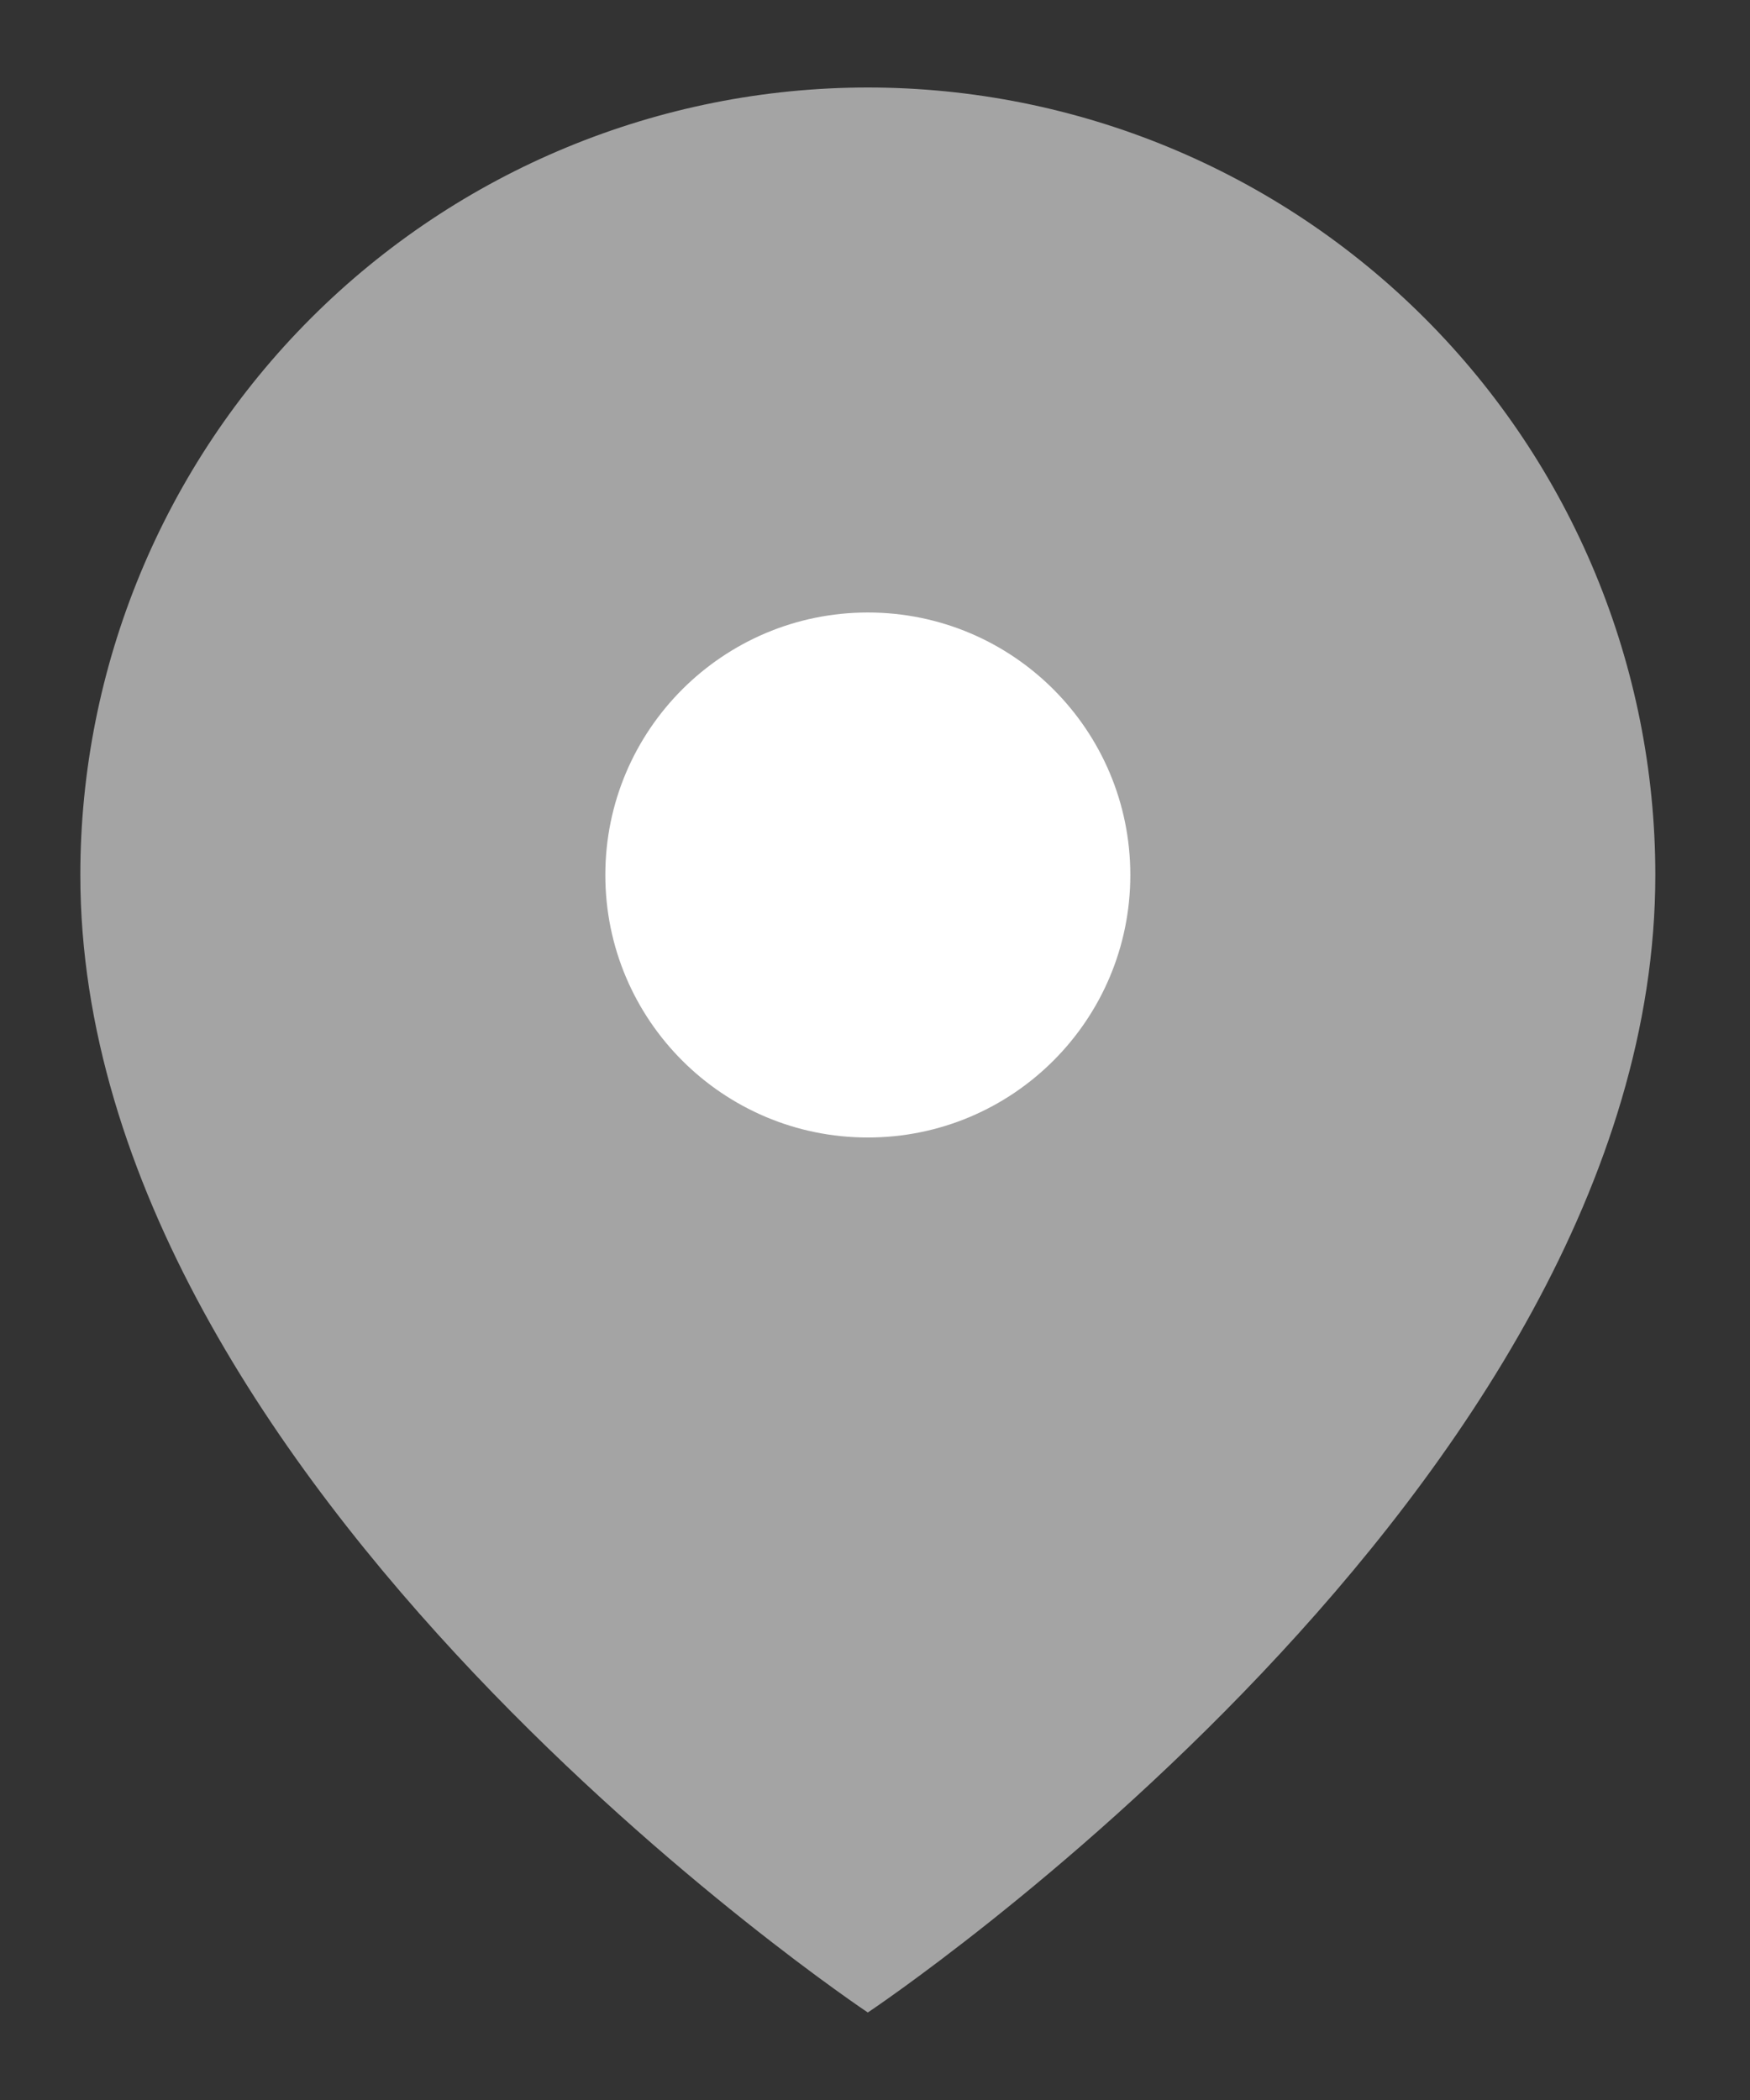
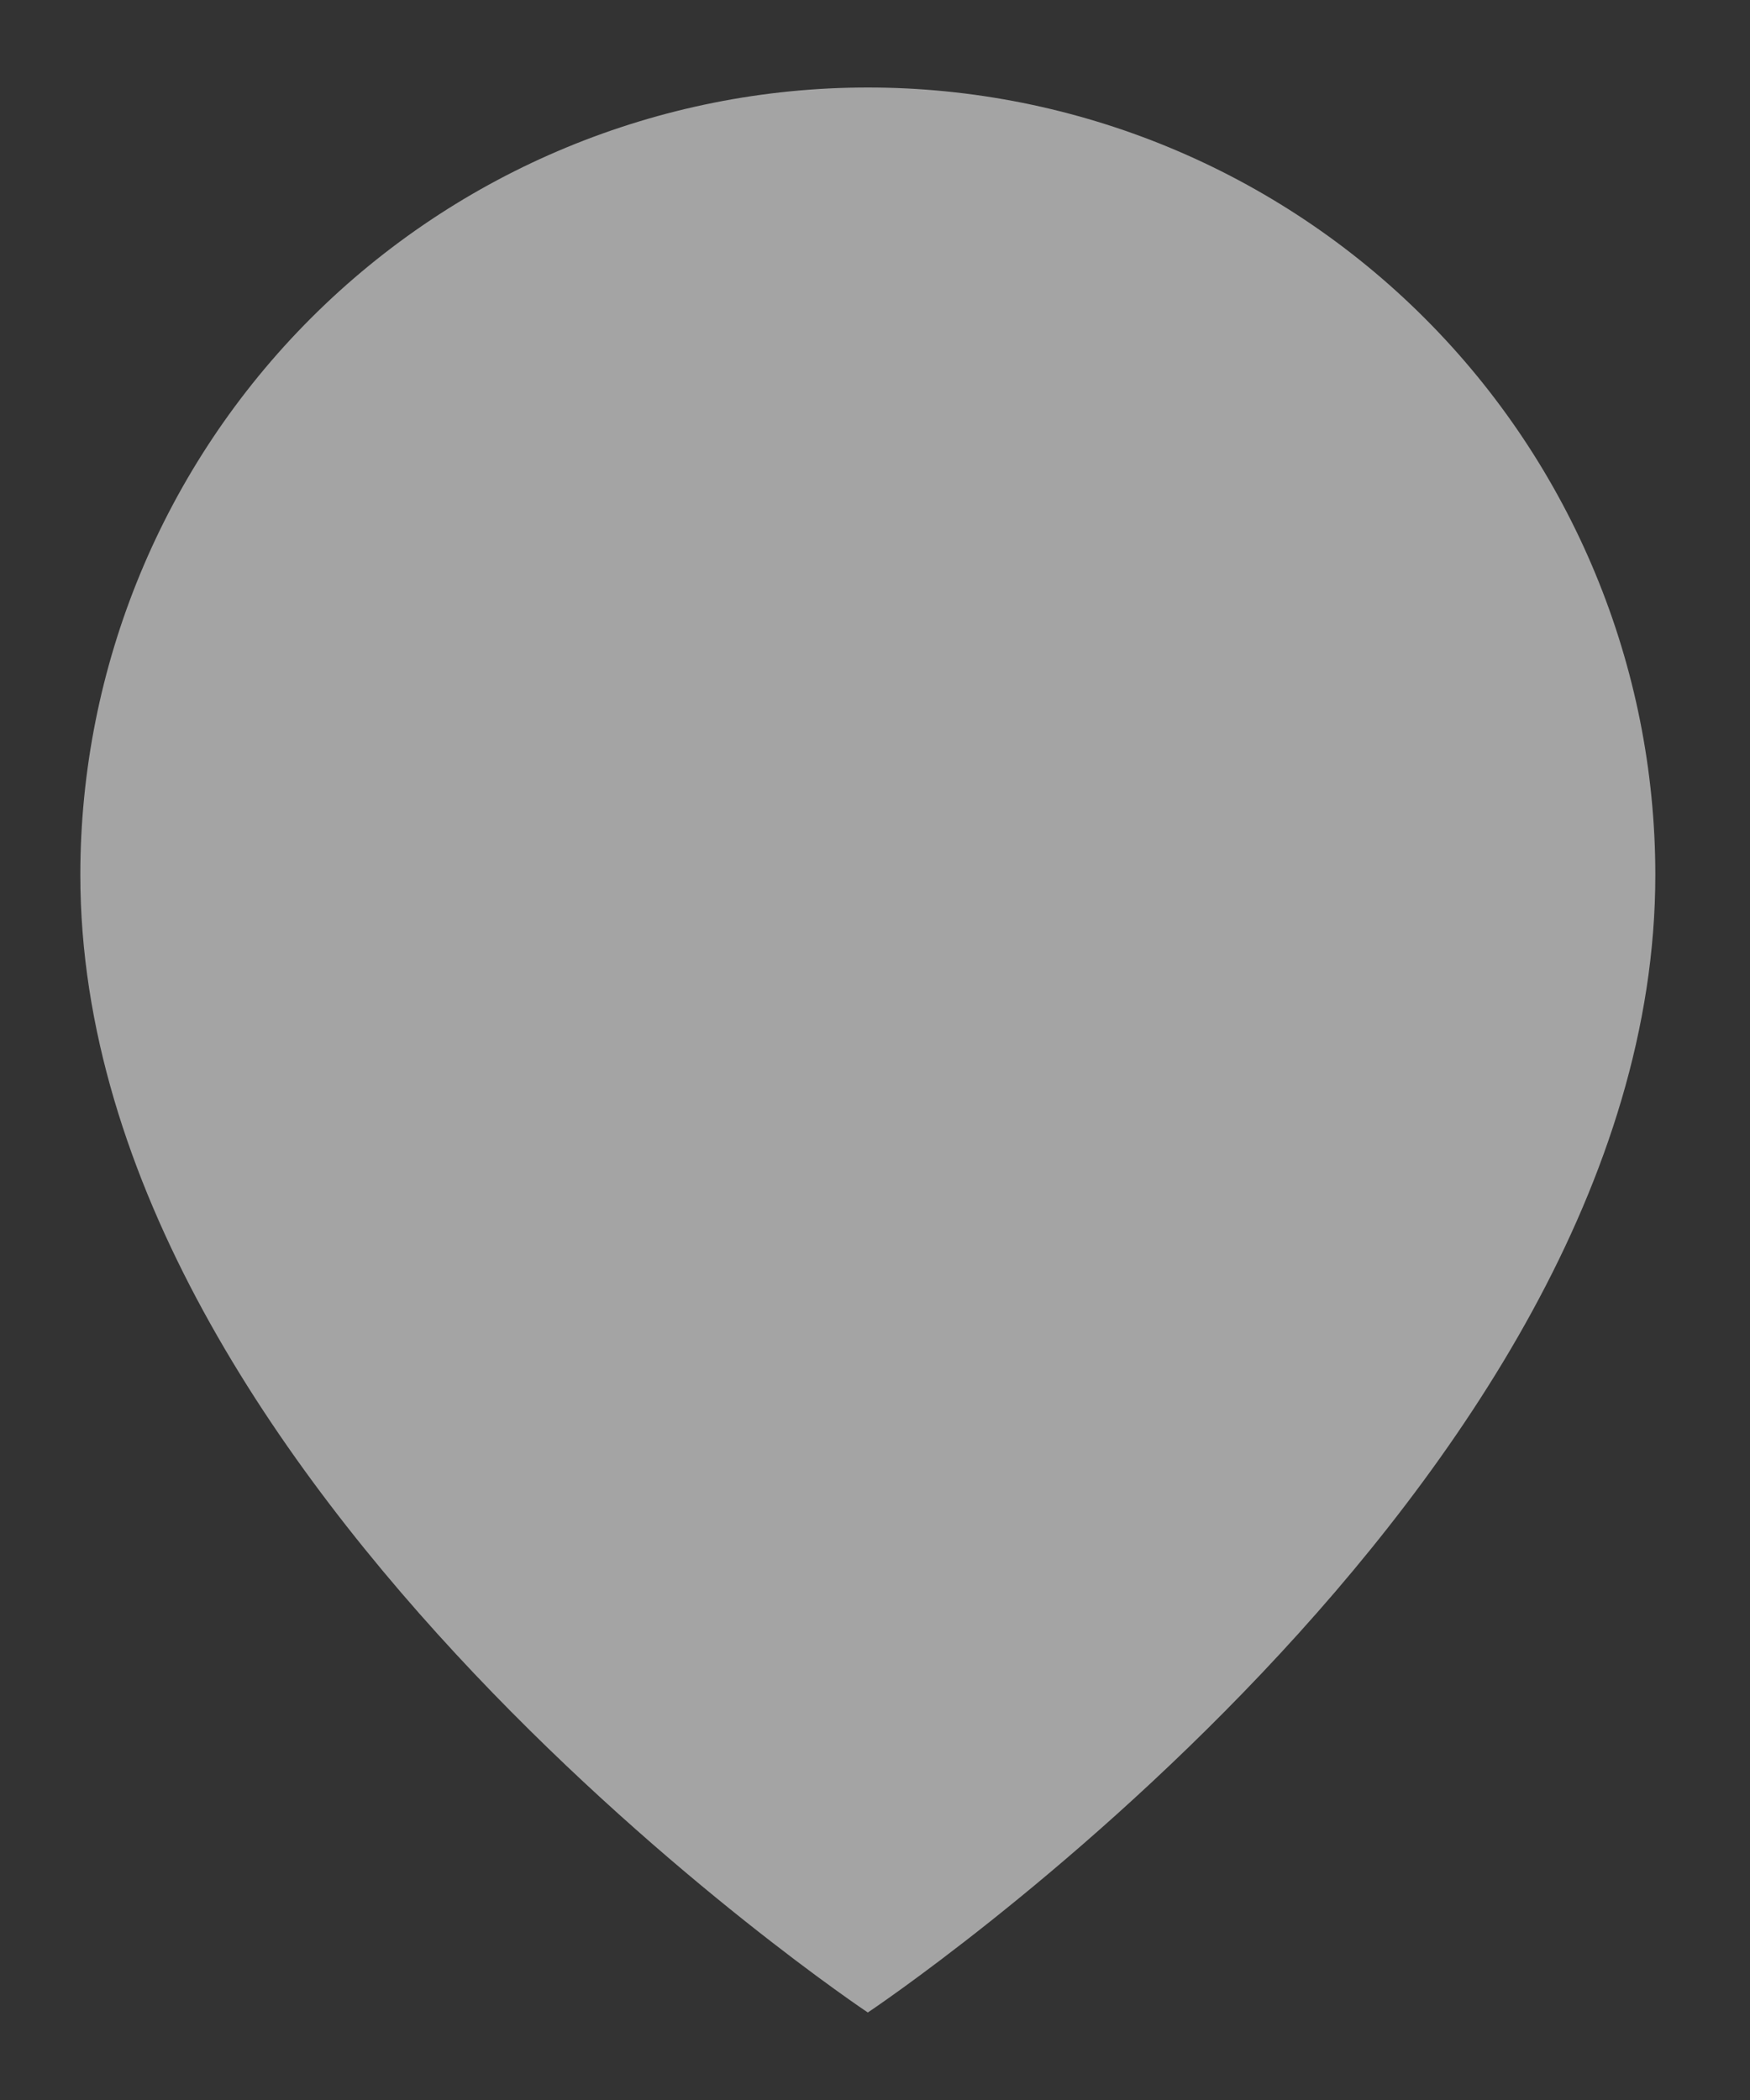
<svg xmlns="http://www.w3.org/2000/svg" width="10" height="12" viewBox="0 0 10 12" fill="none">
  <rect x="0" y="0" width="10" height="12" fill="#333333" stroke="none" />
-   <path d="M9.459 5C9.459 8.5 4.959 11.5 4.959 11.5C4.959 11.5 0.459 8.5 0.459 5C0.459 3.807 0.933 2.662 1.777 1.818C2.621 0.974 3.766 0.5 4.959 0.5C6.153 0.5 7.297 0.974 8.141 1.818C8.985 2.662 9.459 3.807 9.459 5Z" fill="#A4A4A4" />
-   <path d="M4.959 6.5C5.788 6.5 6.459 5.828 6.459 5C6.459 4.172 5.788 3.5 4.959 3.5C4.131 3.5 3.459 4.172 3.459 5C3.459 5.828 4.131 6.5 4.959 6.5Z" fill="white" />
+   <path d="M9.459 5C9.459 8.5 4.959 11.5 4.959 11.5C4.959 11.5 0.459 8.5 0.459 5C0.459 3.807 0.933 2.662 1.777 1.818C2.621 0.974 3.766 0.5 4.959 0.5C6.153 0.5 7.297 0.974 8.141 1.818C8.985 2.662 9.459 3.807 9.459 5" fill="#A4A4A4" />
</svg>